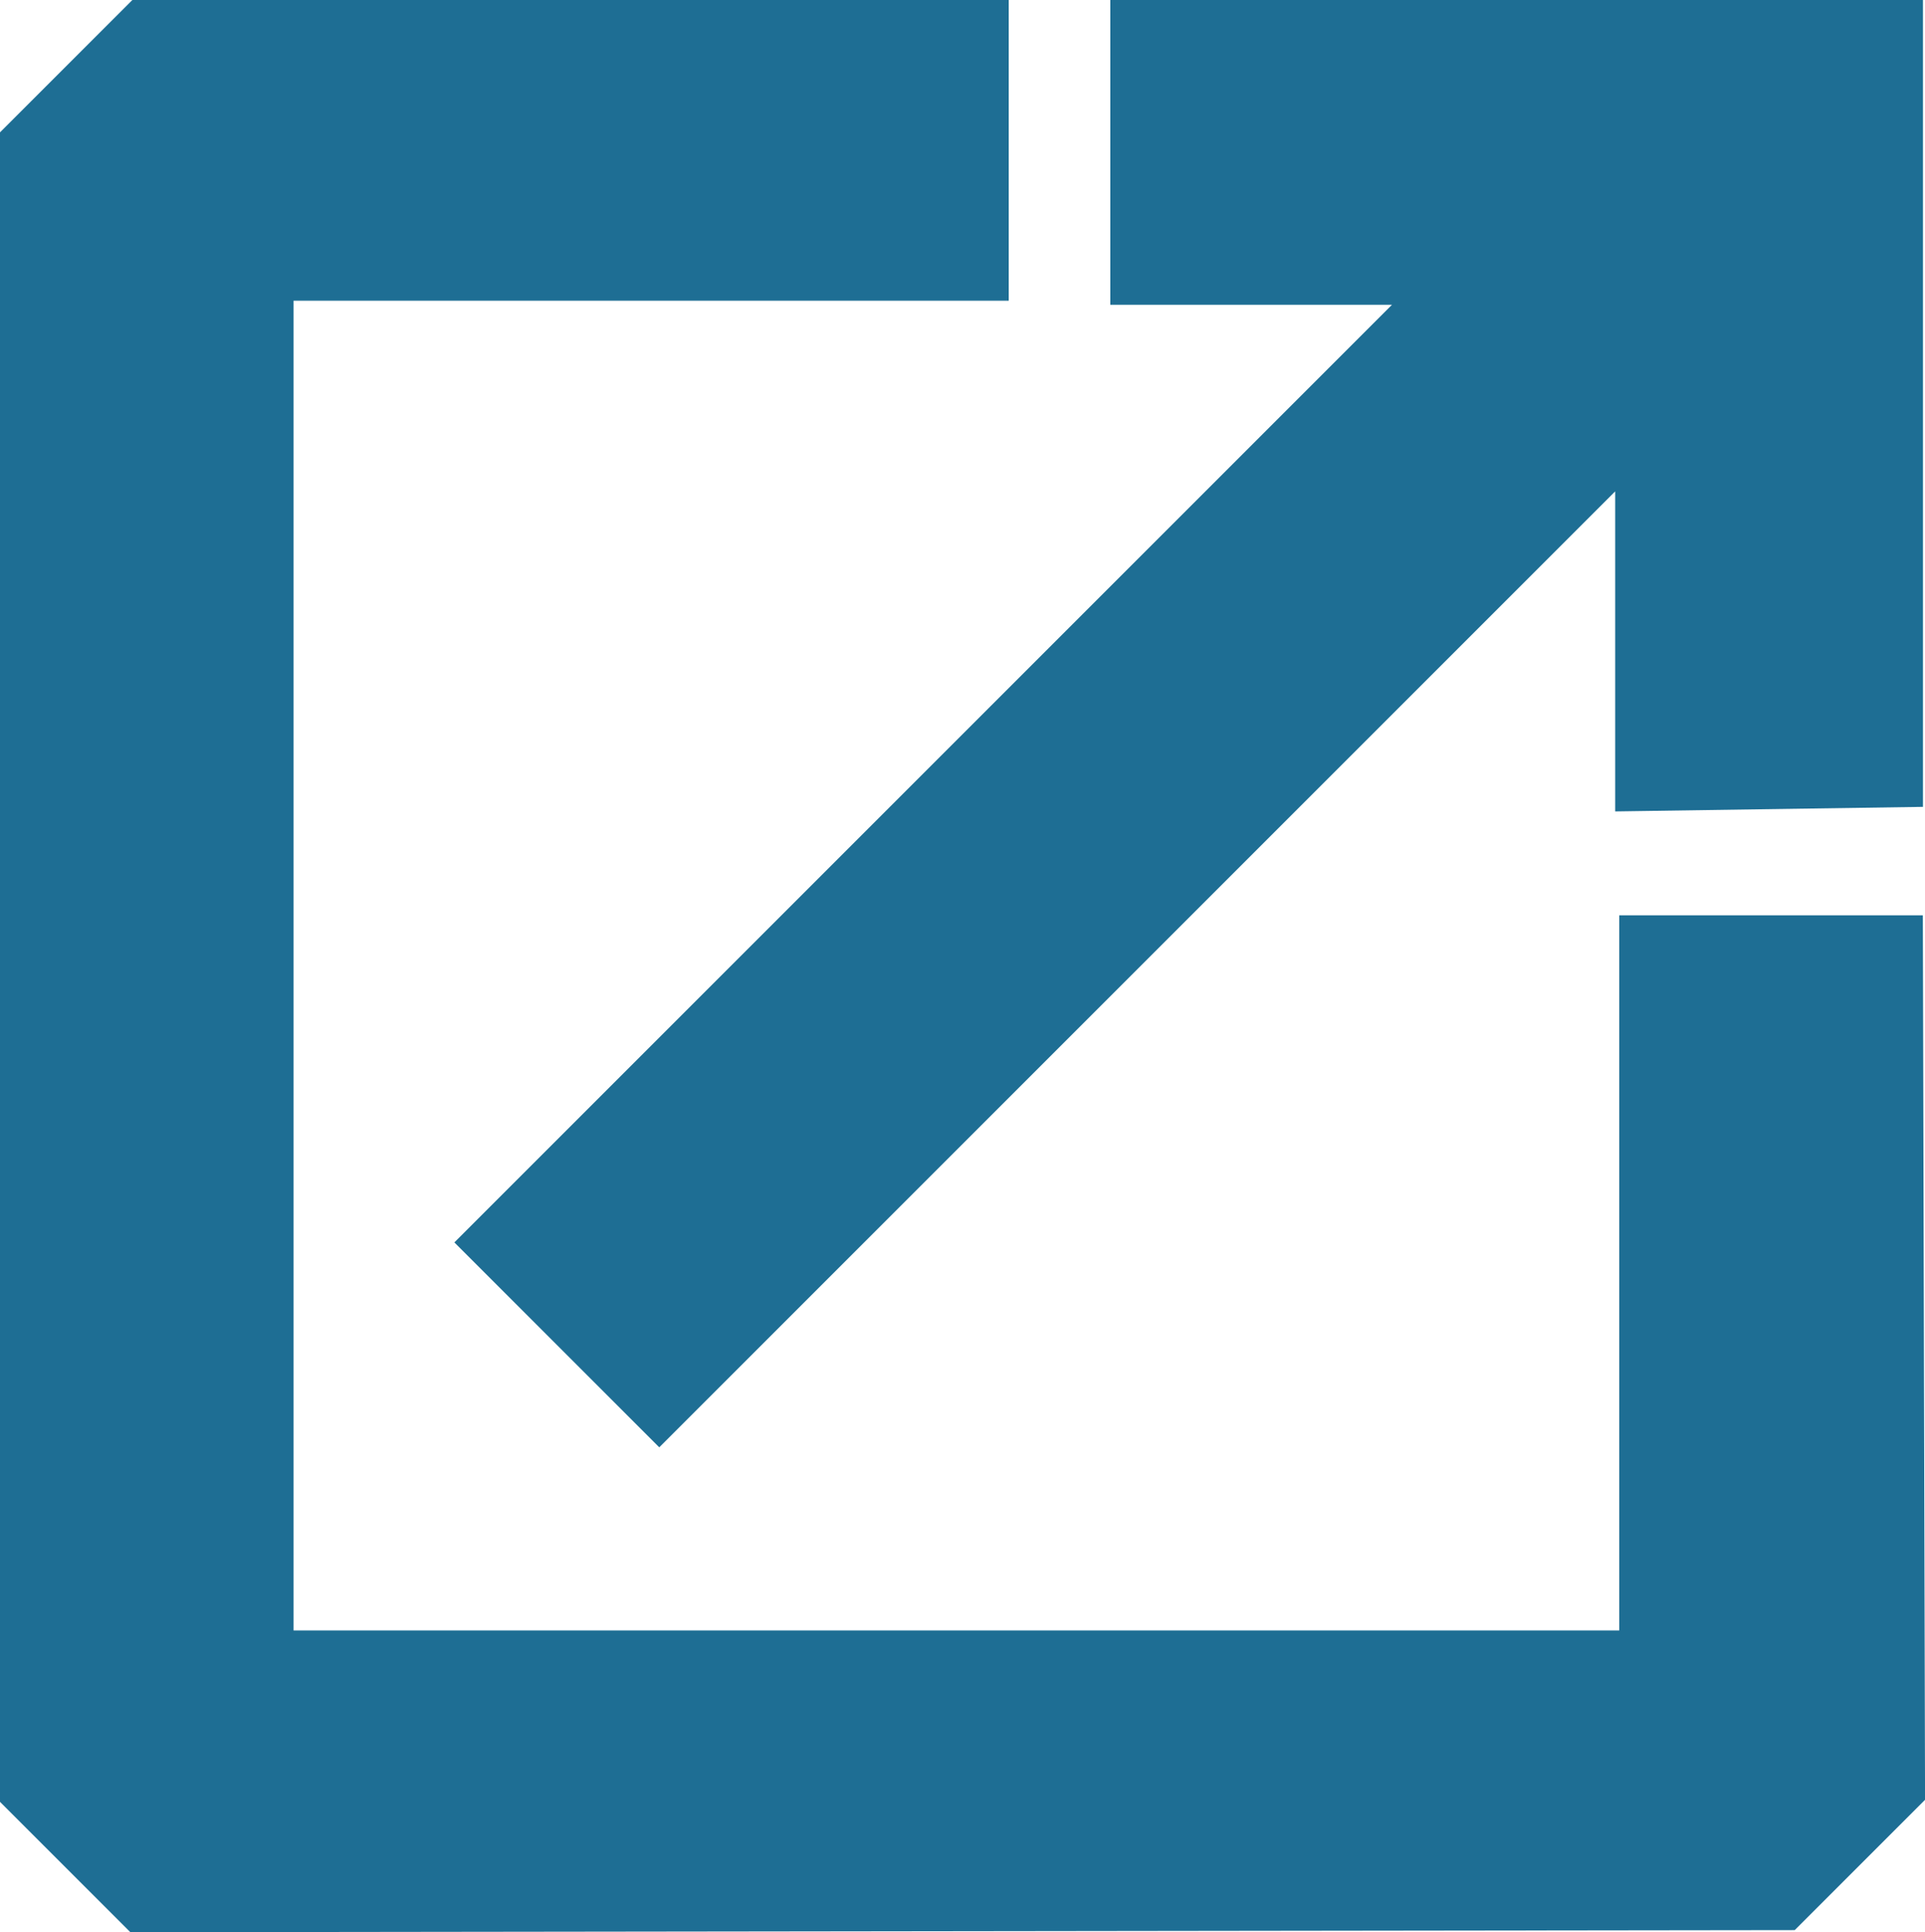
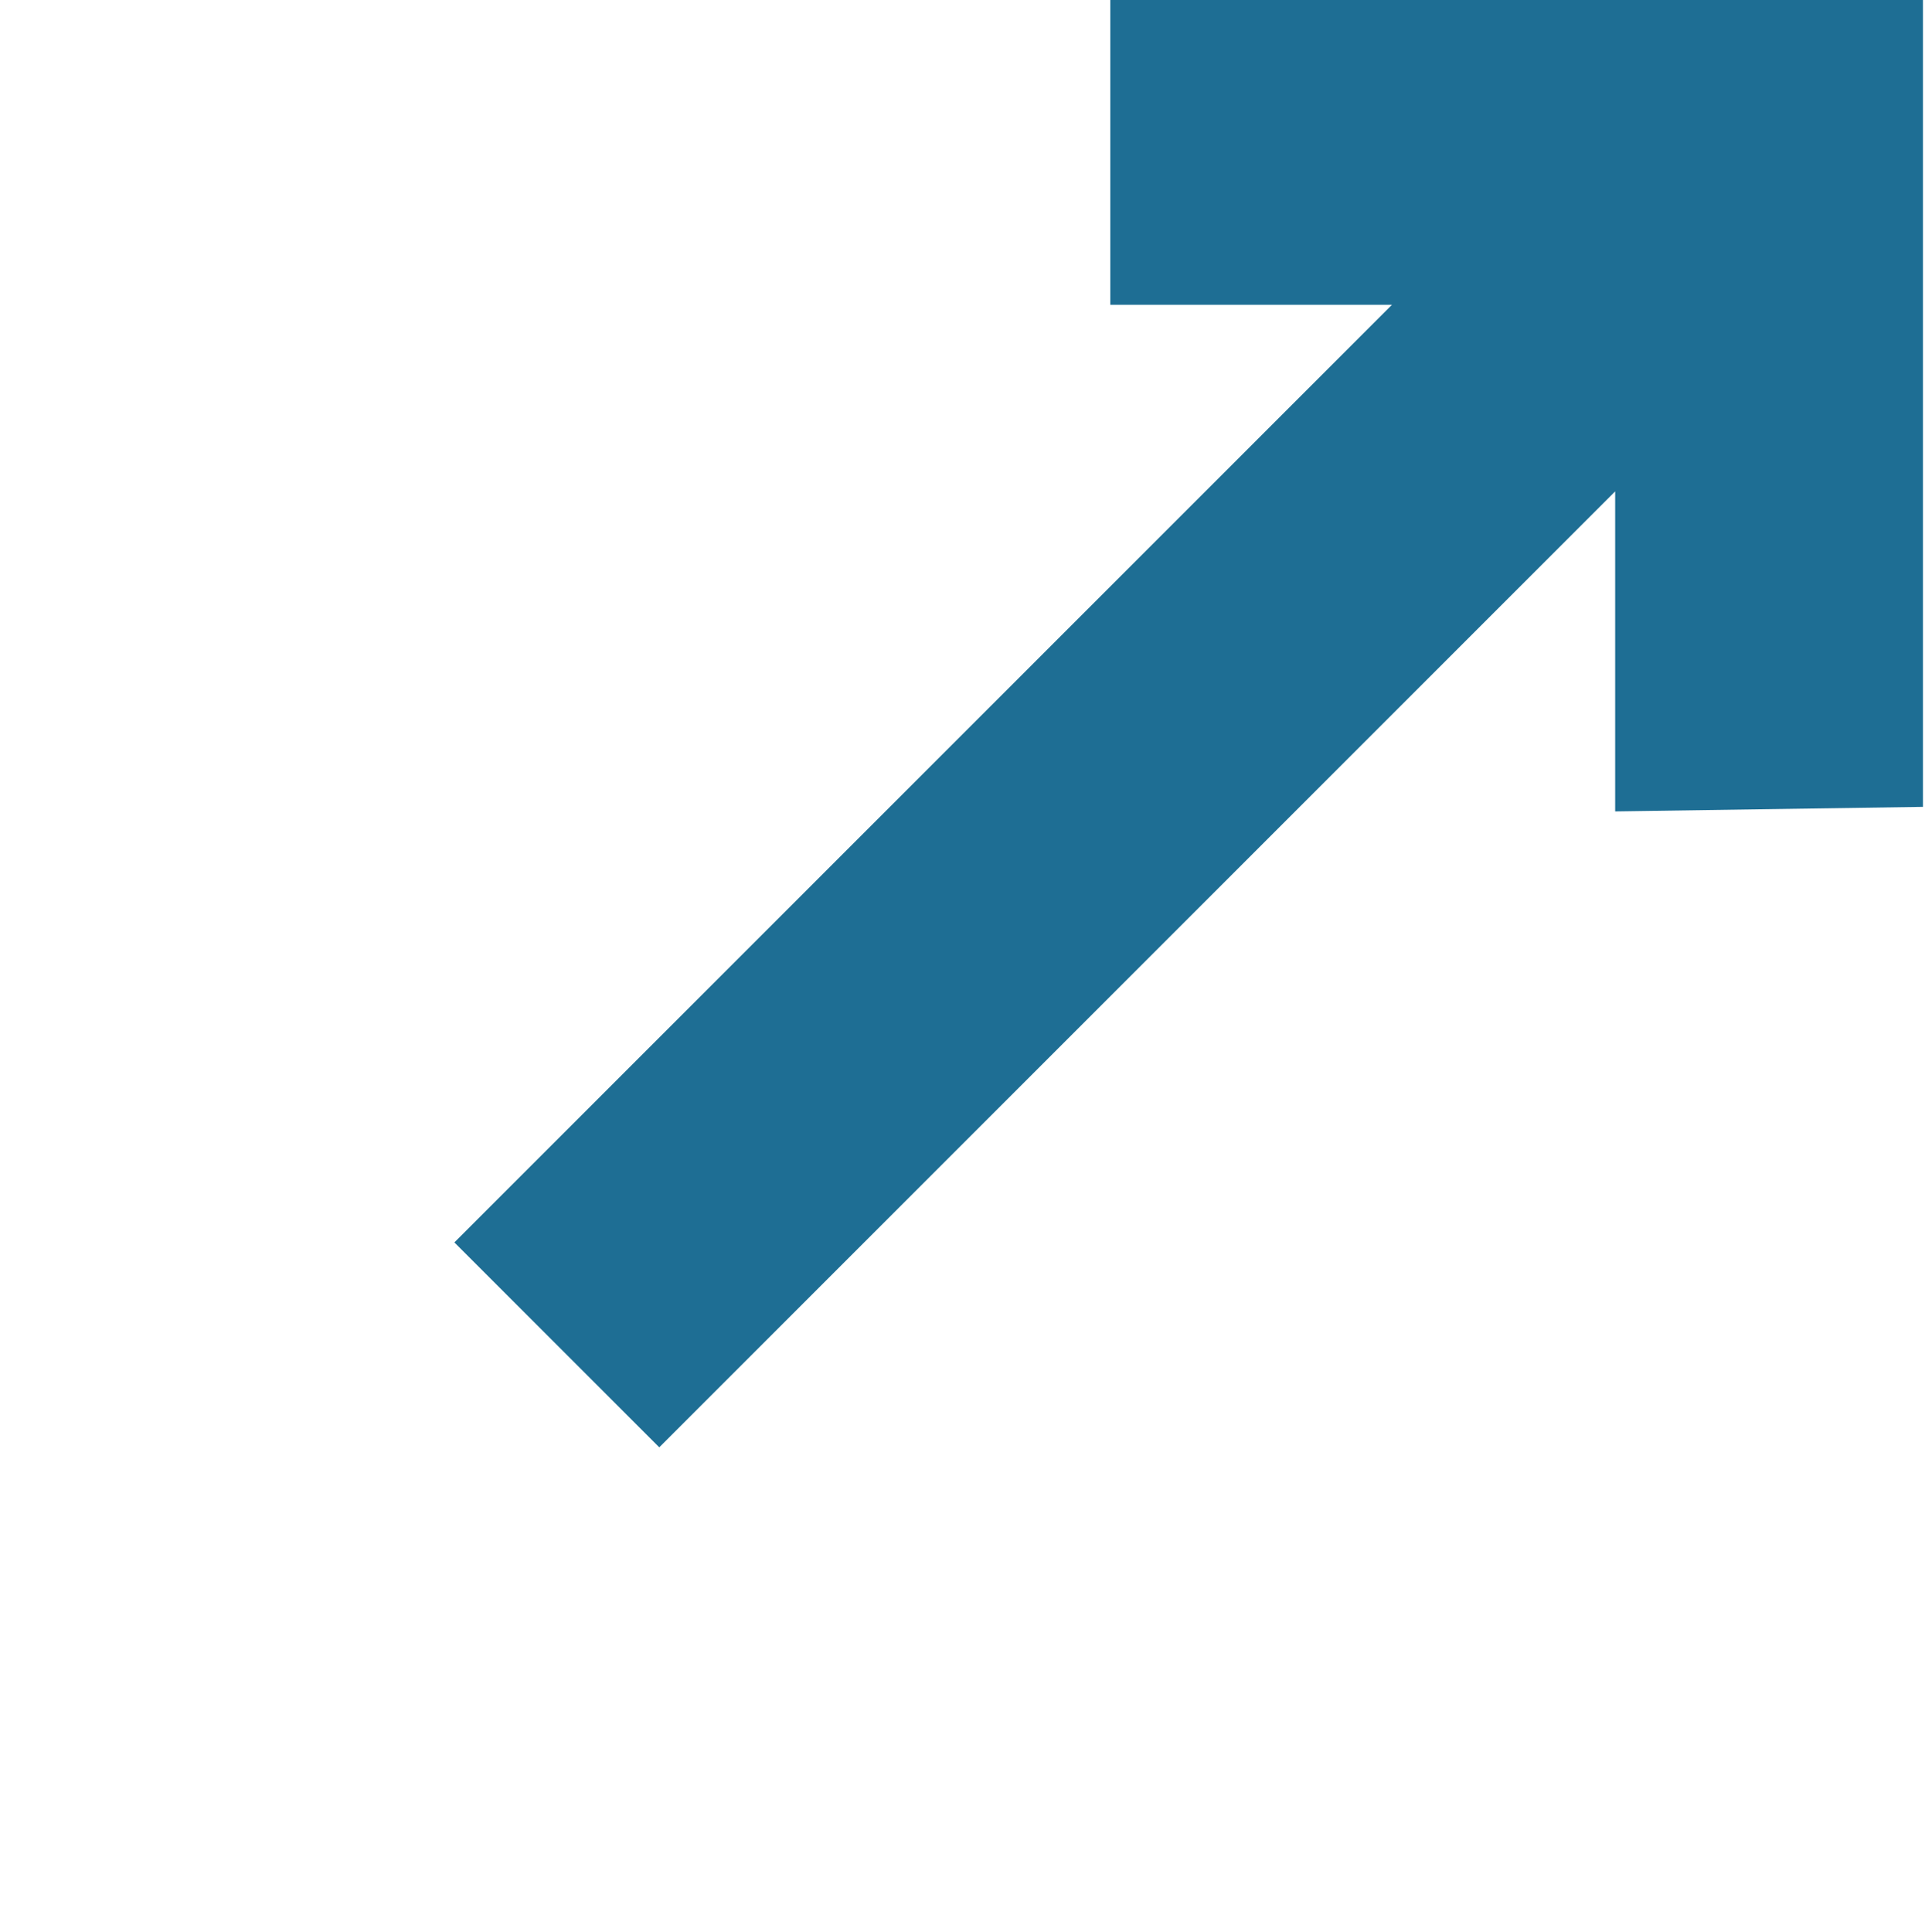
<svg xmlns="http://www.w3.org/2000/svg" id="Layer_1" data-name="Layer 1" viewBox="0 0 18.95 19.02">
  <defs>
    <style>.cls-1{fill:#1e6e94;stroke:#1e6e94;stroke-miterlimit:10;}</style>
  </defs>
  <title>external icon</title>
-   <polygon class="cls-1" points="9.43 0.5 1.51 0.5 0.5 1.51 0.5 17.53 1.49 18.52 17.46 18.5 18.45 17.51 18.43 9.51 16.44 9.51 16.44 16.55 2.39 16.55 2.39 2.46 9.43 2.46 9.43 0.5" />
  <polygon class="cls-1" points="11.43 0.5 11.43 2.5 14.91 2.5 5.18 12.23 6.49 13.54 16.4 3.63 16.4 7.48 18.43 7.45 18.43 0.5 11.43 0.5" />
</svg>